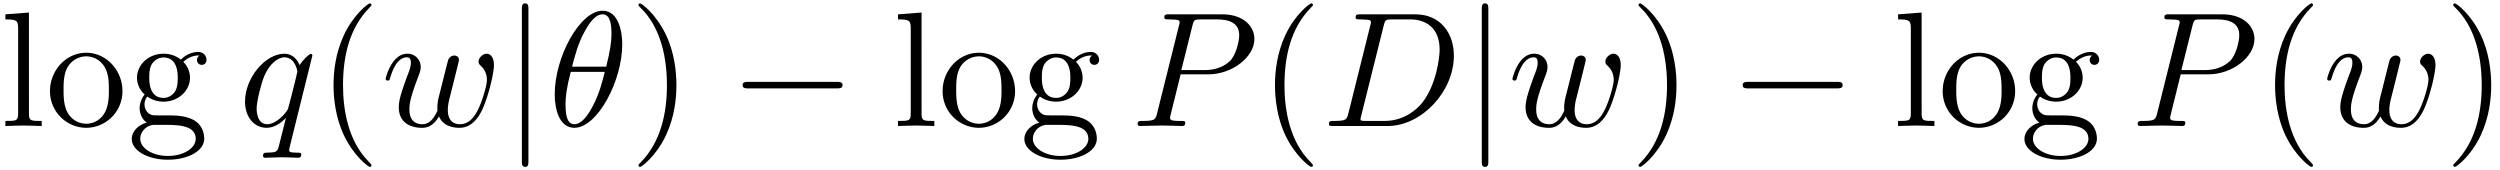
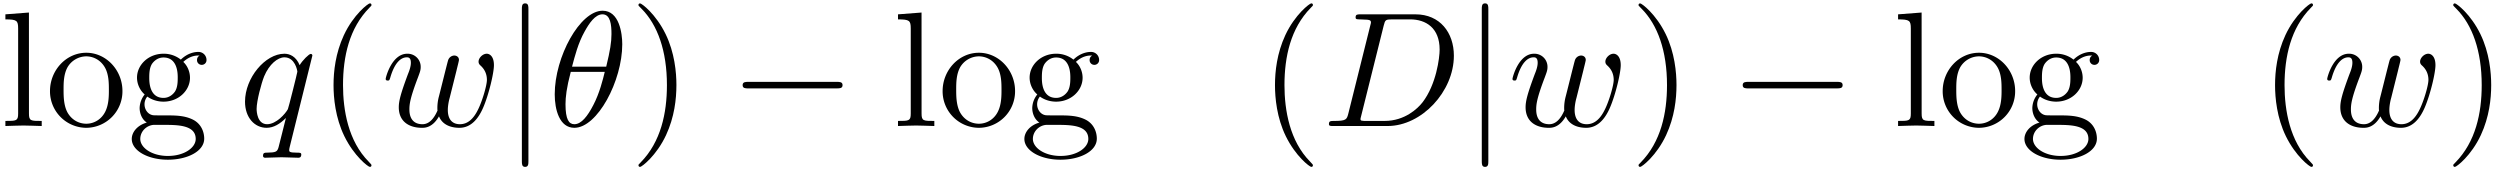
<svg xmlns="http://www.w3.org/2000/svg" xmlns:xlink="http://www.w3.org/1999/xlink" width="279" height="19" viewBox="1872.02 1482.992 166.775 11.357">
  <defs>
    <path id="g0-0" d="M7.19-2.51c.185 0 .38 0 .38-.217s-.195-.218-.38-.218H1.286c-.185 0-.382 0-.382.218s.197.218.382.218z" />
    <path id="g0-106" d="M1.735-7.79c0-.195 0-.392-.219-.392s-.218.197-.218.393V2.335c0 .196 0 .392.218.392s.219-.196.219-.392z" />
    <path id="g2-40" d="M3.61 2.618c0-.033 0-.054-.185-.24-1.363-1.374-1.712-3.436-1.712-5.105 0-1.898.414-3.797 1.756-5.16.142-.131.142-.153.142-.186 0-.076-.044-.109-.11-.109-.108 0-1.09.742-1.734 2.127-.556 1.2-.687 2.411-.687 3.328 0 .85.12 2.17.72 3.403.655 1.342 1.593 2.051 1.702 2.051.065 0 .109-.032.109-.109" />
    <path id="g2-41" d="M3.153-2.727c0-.851-.12-2.171-.72-3.404C1.778-7.473.84-8.18.73-8.18c-.066 0-.11.043-.11.108 0 .033 0 .055.208.251C1.9-6.742 2.52-5.007 2.52-2.727c0 1.865-.404 3.785-1.756 5.16-.142.13-.142.152-.142.185 0 .066.043.11.109.11.109 0 1.09-.743 1.734-2.128.557-1.2.688-2.41.688-3.327" />
    <path id="g2-103" d="M2.422-1.876c-.95 0-.95-1.091-.95-1.342 0-.295.012-.644.175-.917.088-.13.338-.436.775-.436.949 0 .949 1.091.949 1.342 0 .294-.011.644-.175.916-.087.131-.338.437-.774.437m-1.266.425c0-.044 0-.294.186-.513.425.306.873.339 1.08.339 1.014 0 1.767-.753 1.767-1.593 0-.404-.174-.807-.447-1.058.393-.371.785-.426.982-.426a.4.4 0 0 1 .109.011c-.12.044-.175.164-.175.295a.31.31 0 0 0 .317.316.314.314 0 0 0 .316-.327.534.534 0 0 0-.556-.535c-.219 0-.699.066-1.157.513a1.82 1.82 0 0 0-1.156-.393c-1.015 0-1.767.753-1.767 1.593 0 .48.24.894.512 1.124A1.5 1.5 0 0 0 .83-1.2c0 .338.142.753.48.97C.655-.043.305.426.305.863c0 .785 1.08 1.385 2.411 1.385 1.288 0 2.422-.556 2.422-1.407 0-.382-.153-.938-.709-1.244-.578-.305-1.21-.305-1.876-.305-.273 0-.742 0-.818-.011-.35-.044-.579-.382-.579-.73m1.571 3.447C1.625 1.996.873 1.44.873.862c0-.502.414-.906.894-.938h.644c.938 0 2.16 0 2.16.938 0 .589-.775 1.134-1.844 1.134" />
    <path id="g2-108" d="m1.93-7.57-1.57.12v.337c.764 0 .85.077.85.611v5.673c0 .49-.12.49-.85.49V0c.36-.01.938-.033 1.21-.033S2.379-.01 2.783 0v-.338c-.731 0-.851 0-.851-.491z" />
    <path id="g2-111" d="M5.138-2.335c0-1.396-1.09-2.552-2.41-2.552-1.364 0-2.423 1.189-2.423 2.552A2.435 2.435 0 0 0 2.716.12a2.43 2.43 0 0 0 2.422-2.455M2.728-.153c-.47 0-.95-.229-1.244-.73-.273-.48-.273-1.146-.273-1.539 0-.425 0-1.014.262-1.494a1.46 1.46 0 0 1 1.243-.731c.48 0 .95.24 1.233.709s.284 1.102.284 1.516c0 .393 0 .982-.24 1.462-.24.49-.72.807-1.266.807" />
    <path id="g1-18" d="M4.964-5.455c0-.72-.197-2.236-1.31-2.236C2.139-7.69.459-4.615.459-2.116.458-1.091.775.12 1.768.12c1.537 0 3.196-3.13 3.196-5.575M1.614-3.96c.186-.698.404-1.57.84-2.345.295-.535.699-1.146 1.19-1.146.534 0 .6.698.6 1.32 0 .535-.088 1.091-.35 2.171zm2.182.35c-.12.5-.349 1.428-.763 2.214C2.65-.655 2.236-.12 1.767-.12c-.36 0-.589-.316-.589-1.33 0-.46.066-1.092.35-2.16z" />
    <path id="g1-68" d="M1.735-.85c-.11.425-.131.512-.993.512-.186 0-.306 0-.306.207C.436 0 .535 0 .742 0h3.61c2.27 0 4.419-2.302 4.419-4.69 0-1.54-.927-2.76-2.564-2.76H2.542c-.207 0-.327 0-.327.206 0 .131.098.131.316.131.142 0 .338.011.469.022.175.022.24.055.24.175 0 .043-.01.076-.044.207zM4.09-6.699c.098-.382.12-.415.589-.415h1.167c1.07 0 1.975.578 1.975 2.018 0 .535-.218 2.324-1.146 3.524-.316.404-1.178 1.233-2.52 1.233H2.924c-.153 0-.175 0-.24-.011-.11-.011-.142-.022-.142-.11 0-.032 0-.054.054-.25z" />
-     <path id="g1-80" d="M3.305-3.447H5.16c1.55 0 3.065-1.135 3.065-2.357 0-.84-.72-1.647-2.149-1.647H2.542c-.207 0-.327 0-.327.207 0 .131.098.131.316.131.142 0 .338.011.469.022.175.022.24.055.24.175 0 .043-.01.076-.044.207L1.735-.851c-.11.426-.131.513-.993.513-.186 0-.306 0-.306.207C.436 0 .567 0 .6 0c.305 0 1.08-.033 1.385-.033.23 0 .47.011.699.011.24 0 .48.022.709.022.076 0 .218 0 .218-.218 0-.12-.098-.12-.306-.12-.403 0-.709 0-.709-.197 0-.065.022-.12.033-.185zm.786-3.251c.098-.382.12-.415.589-.415h1.047c.906 0 1.484.295 1.484 1.048 0 .425-.218 1.363-.644 1.756-.545.49-1.2.578-1.68.578H3.35z" />
    <path id="g1-113" d="M4.93-4.702c0-.043-.032-.109-.108-.109-.12 0-.557.436-.742.753-.24-.59-.665-.764-1.015-.764-1.287 0-2.629 1.615-2.629 3.197C.436-.556 1.08.12 1.876.12c.47 0 .895-.262 1.288-.655-.099.382-.459 1.855-.491 1.953-.088.306-.175.35-.786.36-.142 0-.25 0-.25.218 0 .011 0 .12.141.12.35 0 .731-.032 1.091-.032.371 0 .764.032 1.124.032.054 0 .196 0 .196-.218 0-.12-.109-.12-.284-.12-.523 0-.523-.076-.523-.174 0-.077.022-.142.043-.24zM1.91-.12c-.655 0-.7-.84-.7-1.025 0-.524.317-1.713.503-2.171.338-.808.905-1.266 1.352-1.266.71 0 .862.884.862.96 0 .066-.6 2.455-.632 2.498C3.13-.818 2.52-.12 1.909-.12" />
    <path id="g1-119" d="M5.04-3.698c.055-.24.164-.644.164-.71 0-.196-.153-.294-.317-.294a.45.45 0 0 0-.403.306c-.033.076-.546 2.16-.622 2.443a3 3 0 0 0-.098.72c0 .12 0 .142.01.197-.25.578-.578.916-1.003.916-.873 0-.873-.807-.873-.993 0-.349.055-.774.567-2.116.12-.327.186-.48.186-.698a.87.87 0 0 0-.895-.895C.72-4.822.316-3.24.316-3.142c0 .11.11.11.131.11.11 0 .12-.023.175-.197.294-1.015.72-1.353 1.102-1.353.098 0 .272.011.272.36 0 .273-.12.578-.196.764-.48 1.287-.61 1.789-.61 2.203C1.19-.262 1.92.12 2.737.12c.186 0 .698 0 1.135-.764.283.699 1.036.764 1.363.764.819 0 1.299-.687 1.582-1.342.371-.85.72-2.313.72-2.836 0-.6-.294-.764-.48-.764-.273 0-.545.284-.545.524 0 .142.065.207.163.294.12.12.393.404.393.928 0 .37-.316 1.44-.6 1.996-.284.578-.665.96-1.2.96-.513 0-.807-.327-.807-.95 0-.305.076-.643.12-.795z" />
  </defs>
  <g id="page1">
    <use xlink:href="#g2-108" x="1872.02" y="1491.398" />
    <use xlink:href="#g2-111" x="1875.05" y="1491.398" />
    <use xlink:href="#g2-103" x="1880.505" y="1491.398" />
    <use xlink:href="#g1-113" x="1887.929" y="1491.398" />
    <use xlink:href="#g2-40" x="1893.19" y="1491.398" />
    <use xlink:href="#g1-119" x="1897.433" y="1491.398" />
    <use xlink:href="#g0-106" x="1905.536" y="1491.398" />
    <use xlink:href="#g1-18" x="1908.567" y="1491.398" />
    <use xlink:href="#g2-41" x="1913.991" y="1491.398" />
    <use xlink:href="#g0-0" x="1920.657" y="1491.398" />
    <use xlink:href="#g2-108" x="1931.566" y="1491.398" />
    <use xlink:href="#g2-111" x="1934.597" y="1491.398" />
    <use xlink:href="#g2-103" x="1940.051" y="1491.398" />
    <use xlink:href="#g1-80" x="1947.476" y="1491.398" />
    <use xlink:href="#g2-40" x="1955.994" y="1491.398" />
    <use xlink:href="#g1-68" x="1960.237" y="1491.398" />
    <use xlink:href="#g0-106" x="1969.572" y="1491.398" />
    <use xlink:href="#g1-119" x="1972.602" y="1491.398" />
    <use xlink:href="#g2-41" x="1980.706" y="1491.398" />
    <use xlink:href="#g0-0" x="1987.372" y="1491.398" />
    <use xlink:href="#g2-108" x="1998.281" y="1491.398" />
    <use xlink:href="#g2-111" x="2001.312" y="1491.398" />
    <use xlink:href="#g2-103" x="2006.766" y="1491.398" />
    <use xlink:href="#g1-80" x="2014.19" y="1491.398" />
    <use xlink:href="#g2-40" x="2022.709" y="1491.398" />
    <use xlink:href="#g1-119" x="2026.952" y="1491.398" />
    <use xlink:href="#g2-41" x="2035.055" y="1491.398" />
  </g>
  <script type="text/ecmascript">if(window.parent.postMessage)window.parent.postMessage("3.70313|209.25|14.25|"+window.location,"*");</script>
</svg>